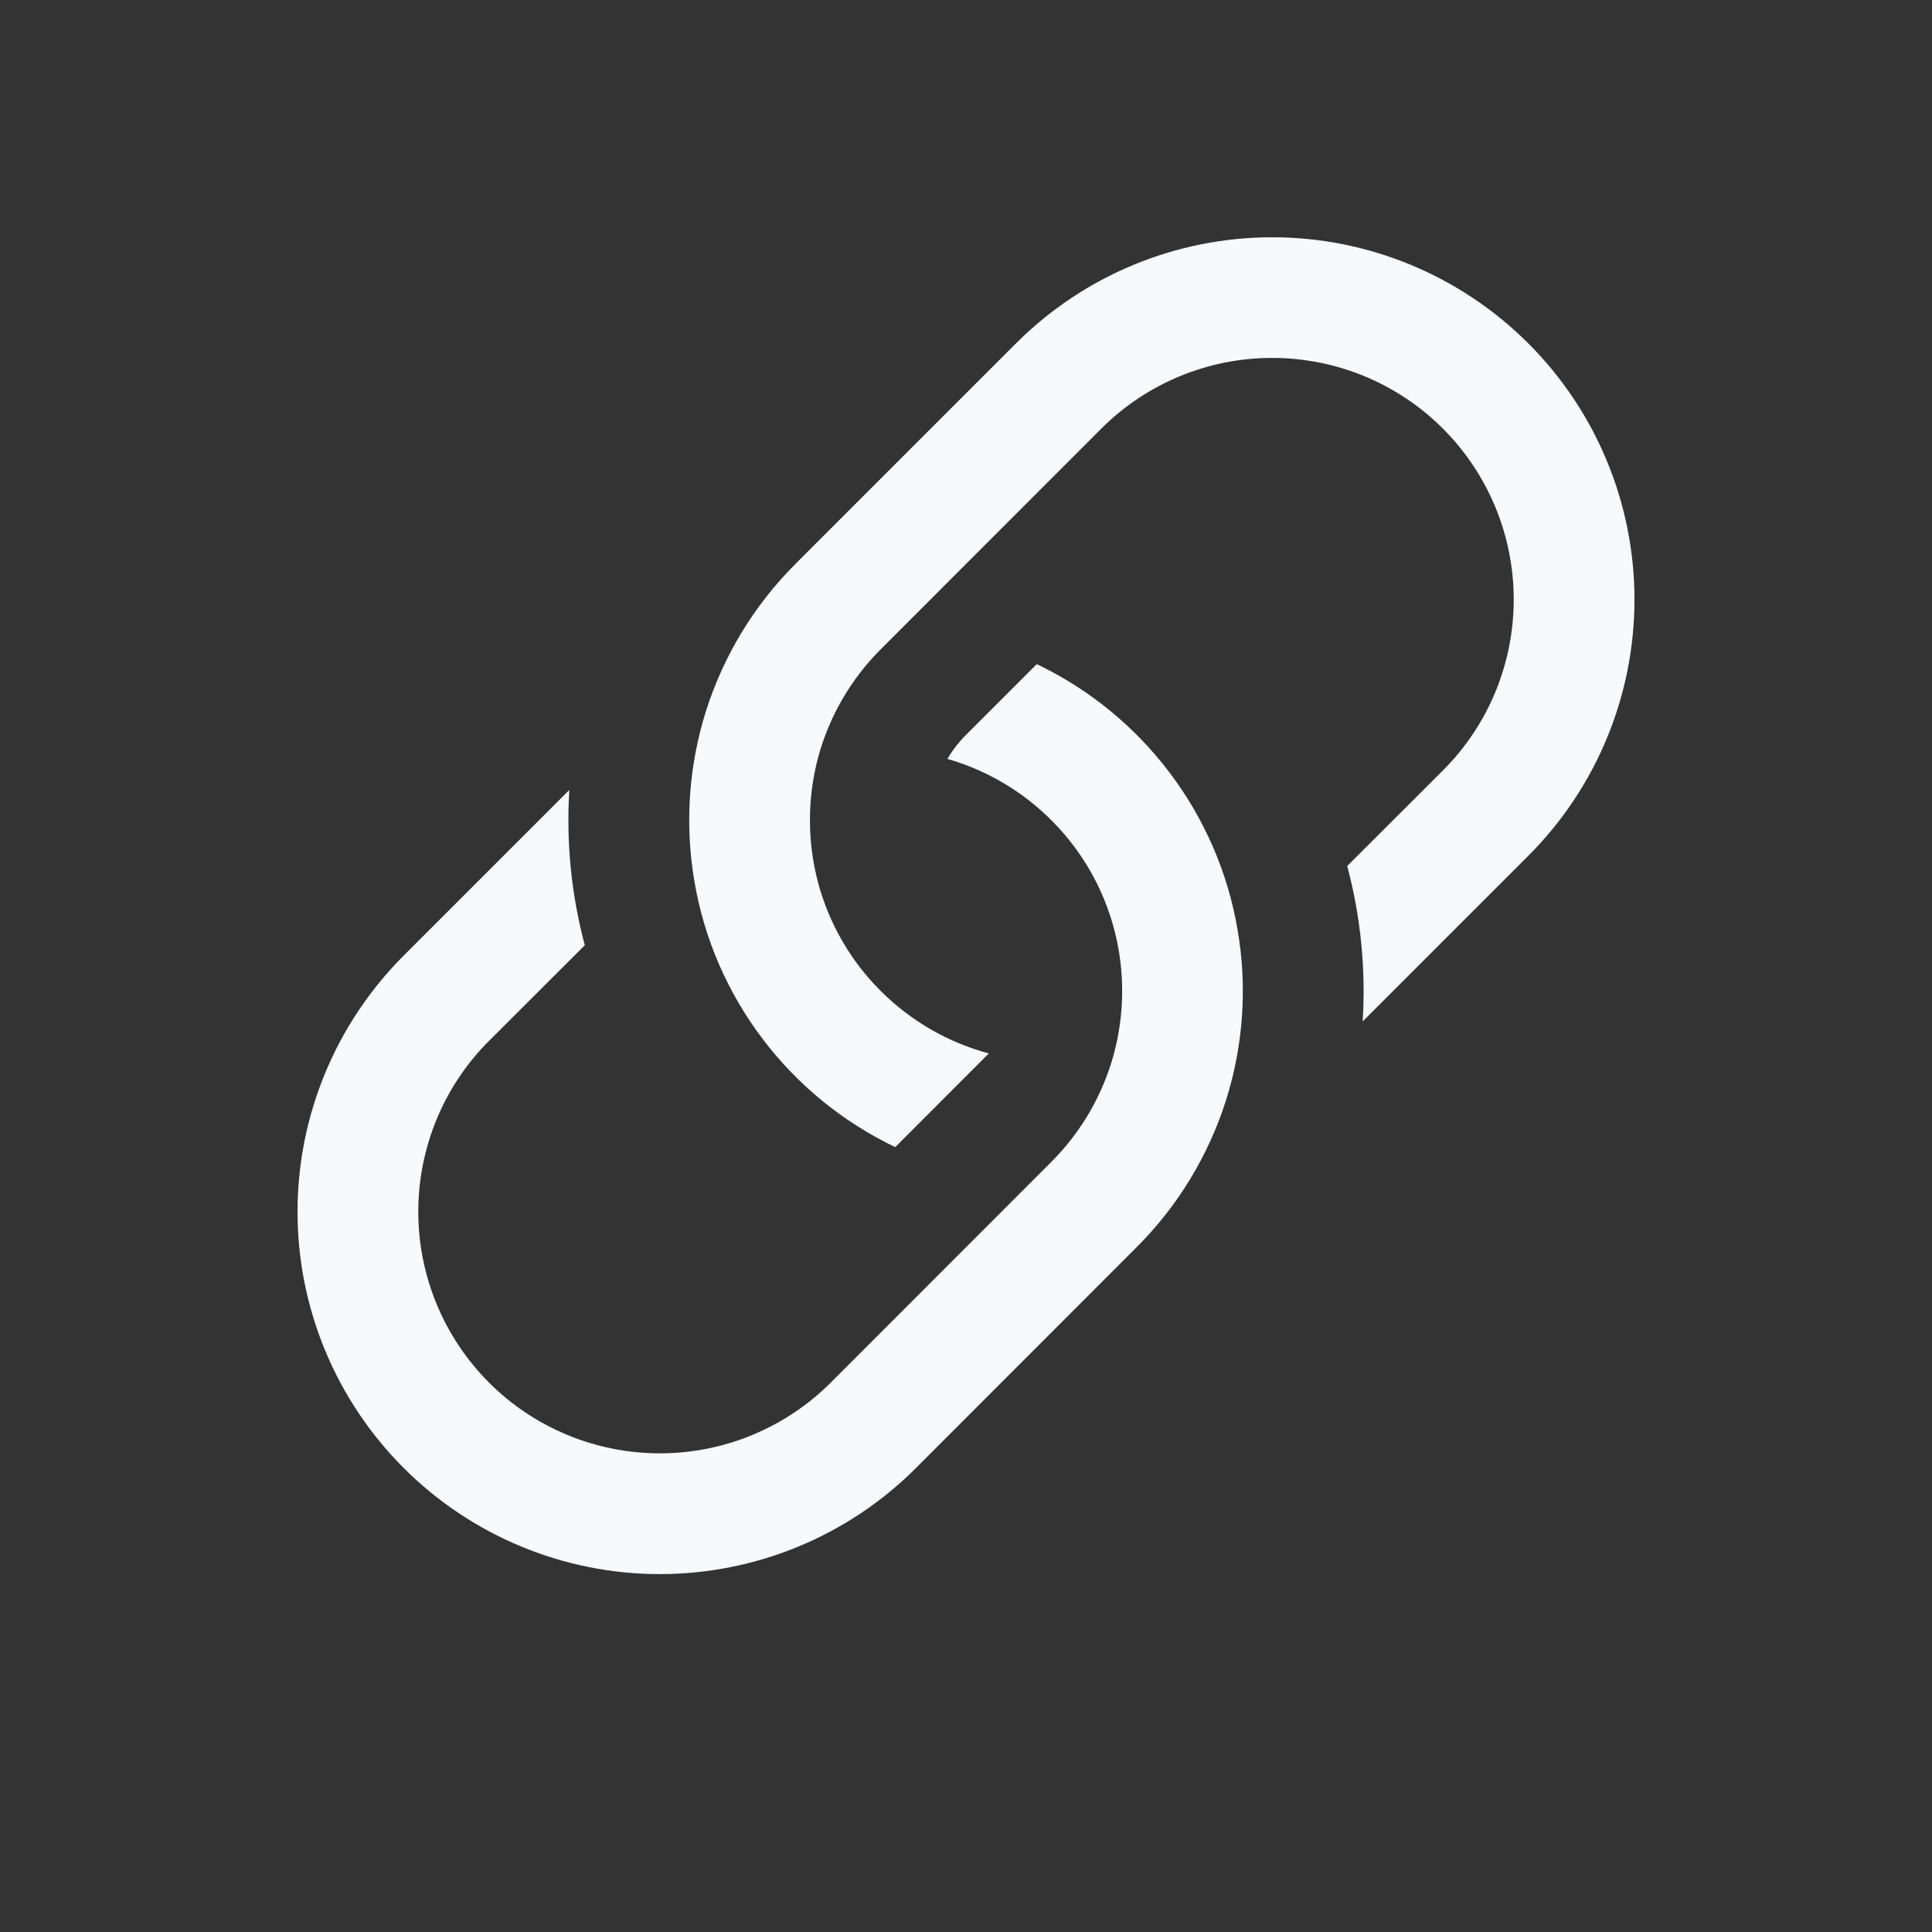
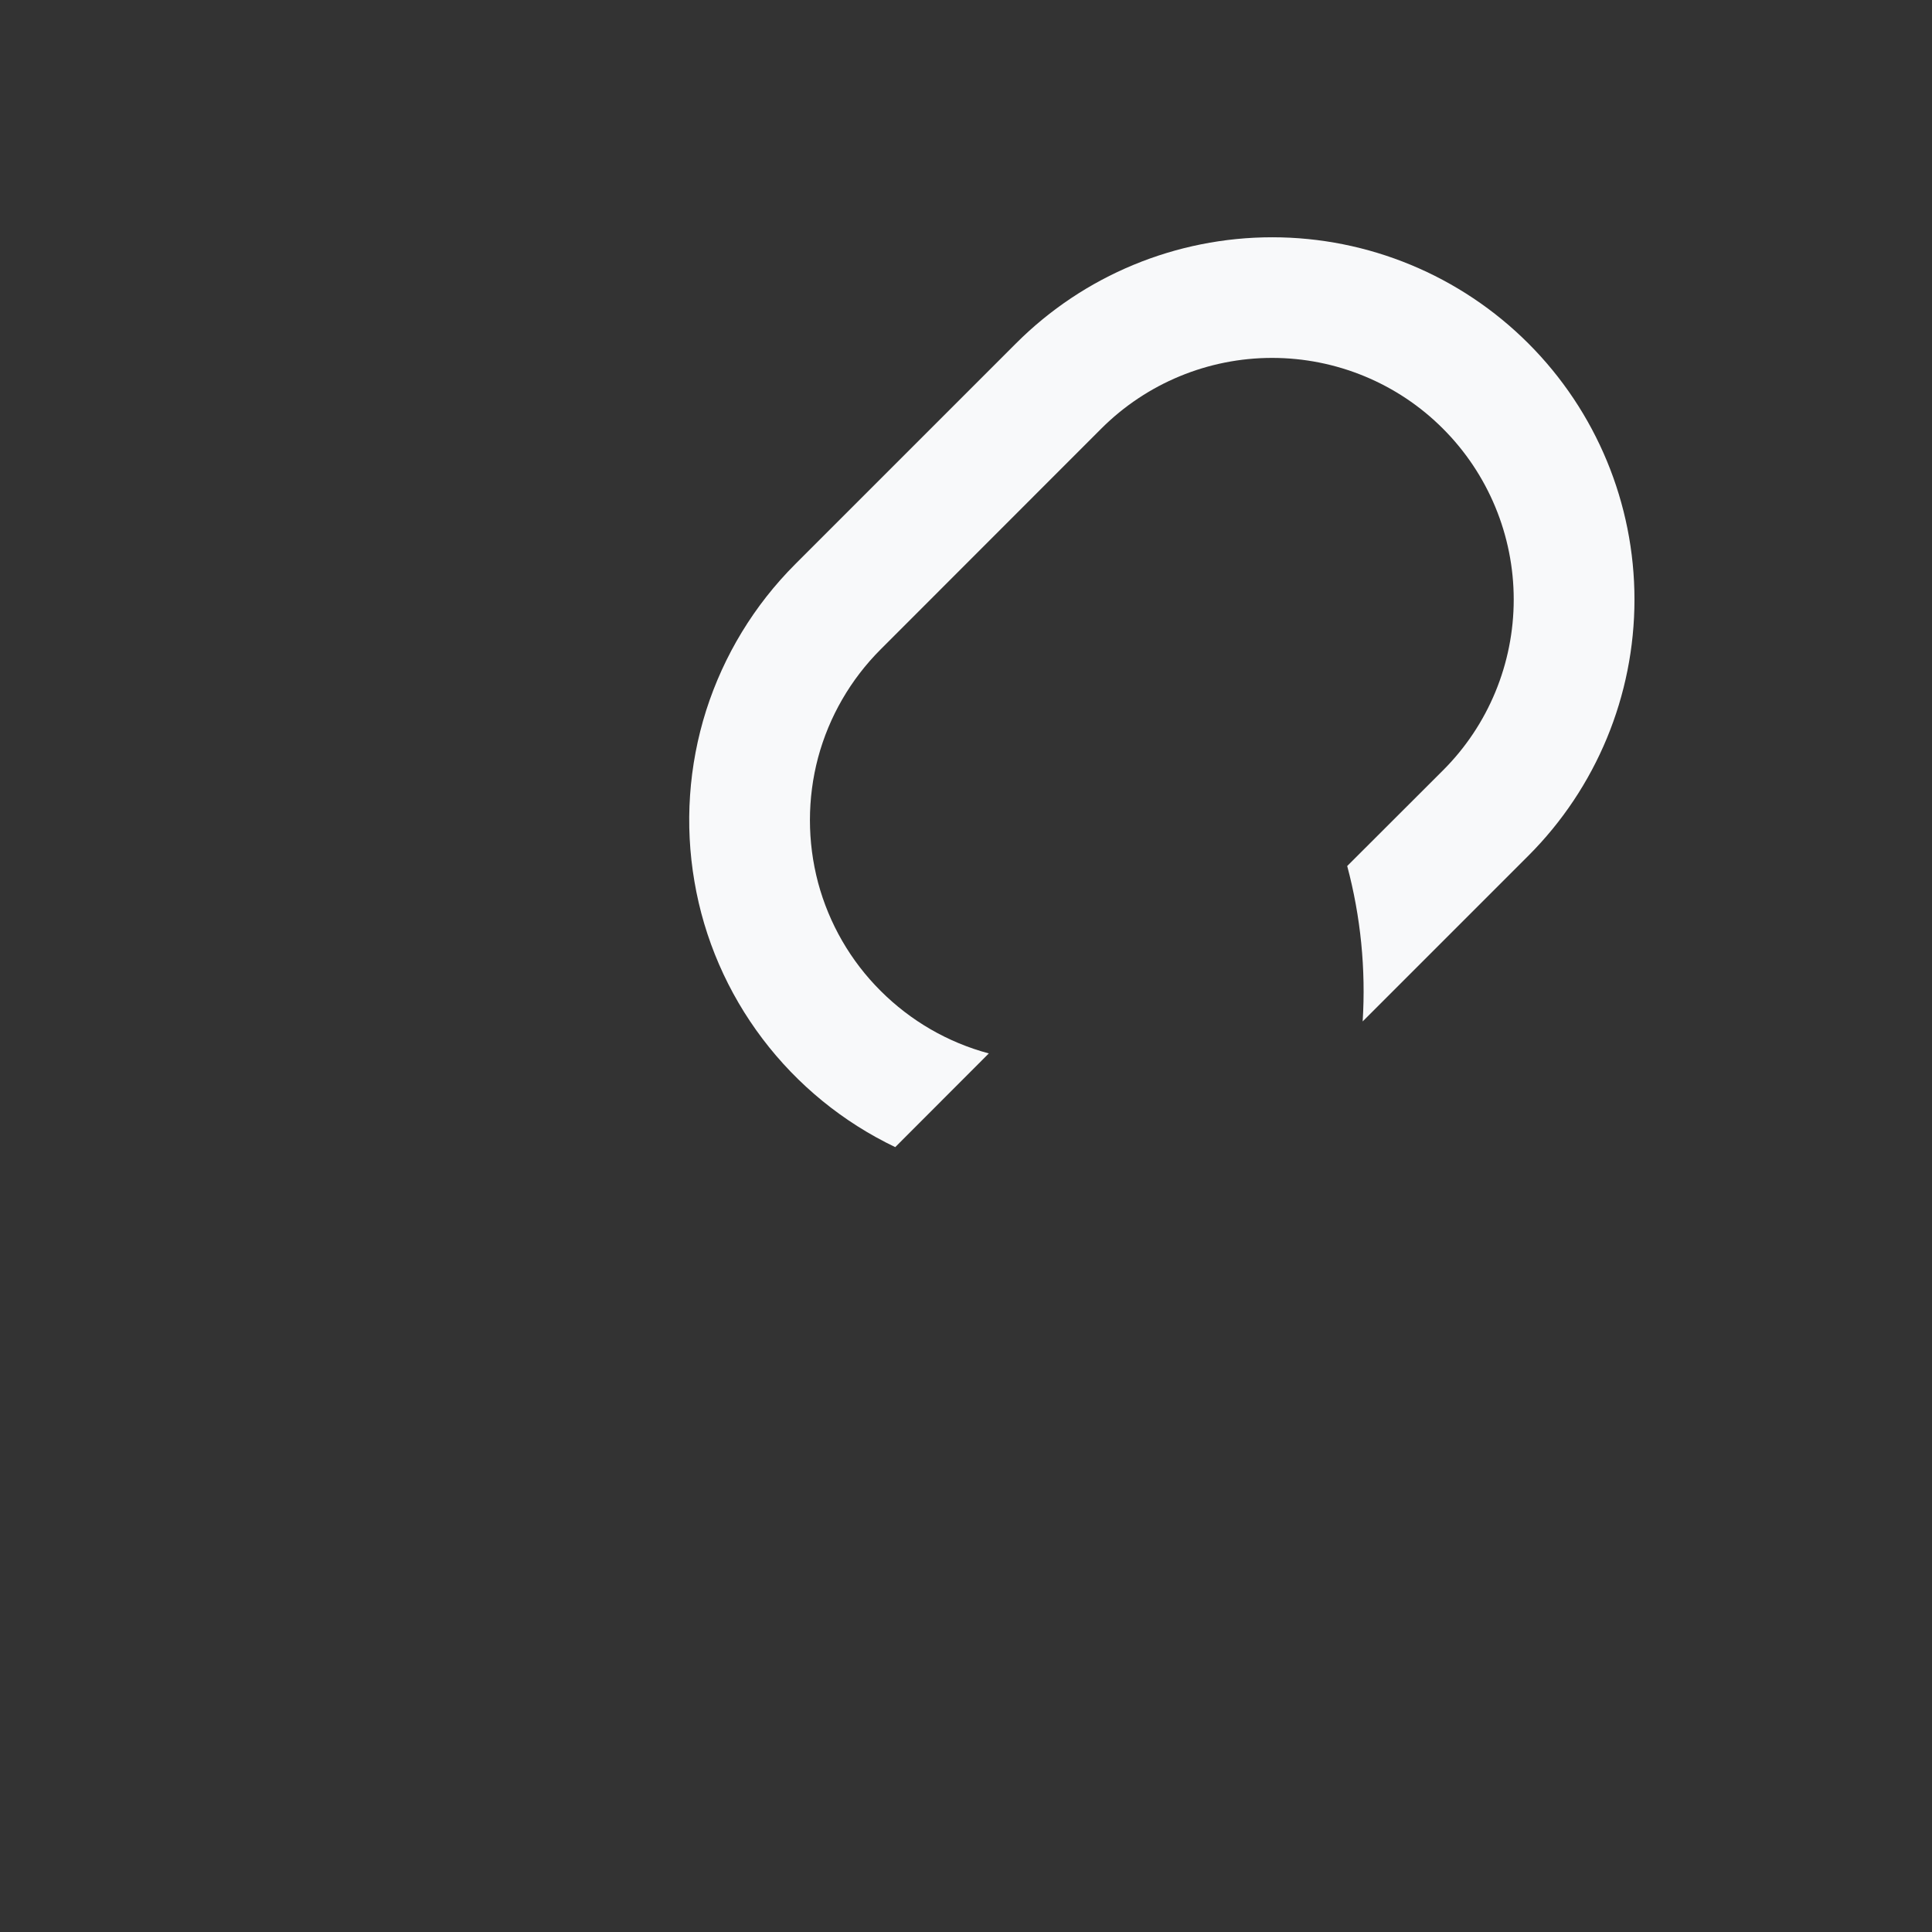
<svg xmlns="http://www.w3.org/2000/svg" width="16" height="16" fill="none" viewBox="0 0 16 16">
  <rect x="0" y="0" width="16" height="16" fill="#333333" stroke="none" />
-   <path fill="#F8F9FA" d="M4.715 6.542L3.343 7.914c-.563.563-.879 1.326-.879 2.122 0 .795.316 1.558.879 2.121s1.326.879 2.121.879c.796 0 1.56-.316 2.122-.879l1.828-1.829c.34-.34.592-.755.738-1.212.145-.458.179-.943.097-1.416-.08-.473-.274-.92-.564-1.303-.289-.382-.666-.69-1.099-.897L8 6.086c-.06.06-.111.126-.154.199.335.096.638.278.88.527.244.25.417.558.504.895.087.338.084.691-.007 1.027-.092.336-.27.642-.516.888L6.88 11.45c-.375.375-.884.586-1.415.586-.53 0-1.04-.21-1.415-.586-.375-.375-.586-.884-.586-1.415 0-.53.21-1.04.586-1.415l.793-.792c-.112-.42-.155-.854-.128-1.287v.001z" />
  <path fill="#F8F9FA" d="M6.586 4.672c-.34.34-.592.755-.738 1.212-.145.458-.178.943-.097 1.416.08.473.274.92.564 1.303.289.382.666.69 1.099.897l.775-.776c-.34-.091-.648-.27-.896-.518-.249-.248-.427-.557-.518-.896-.09-.34-.09-.697 0-1.036.091-.339.27-.648.518-.896L9.12 3.55c.375-.375.884-.586 1.415-.586.53 0 1.04.21 1.415.586.375.375.586.884.586 1.415 0 .53-.21 1.04-.586 1.415l-.793.792c.112.42.155.855.128 1.287l1.372-1.372c.563-.563.879-1.326.879-2.122 0-.795-.316-1.558-.879-2.121s-1.326-.879-2.121-.879c-.796 0-1.56.316-2.122.879L6.586 4.672z" />
</svg>